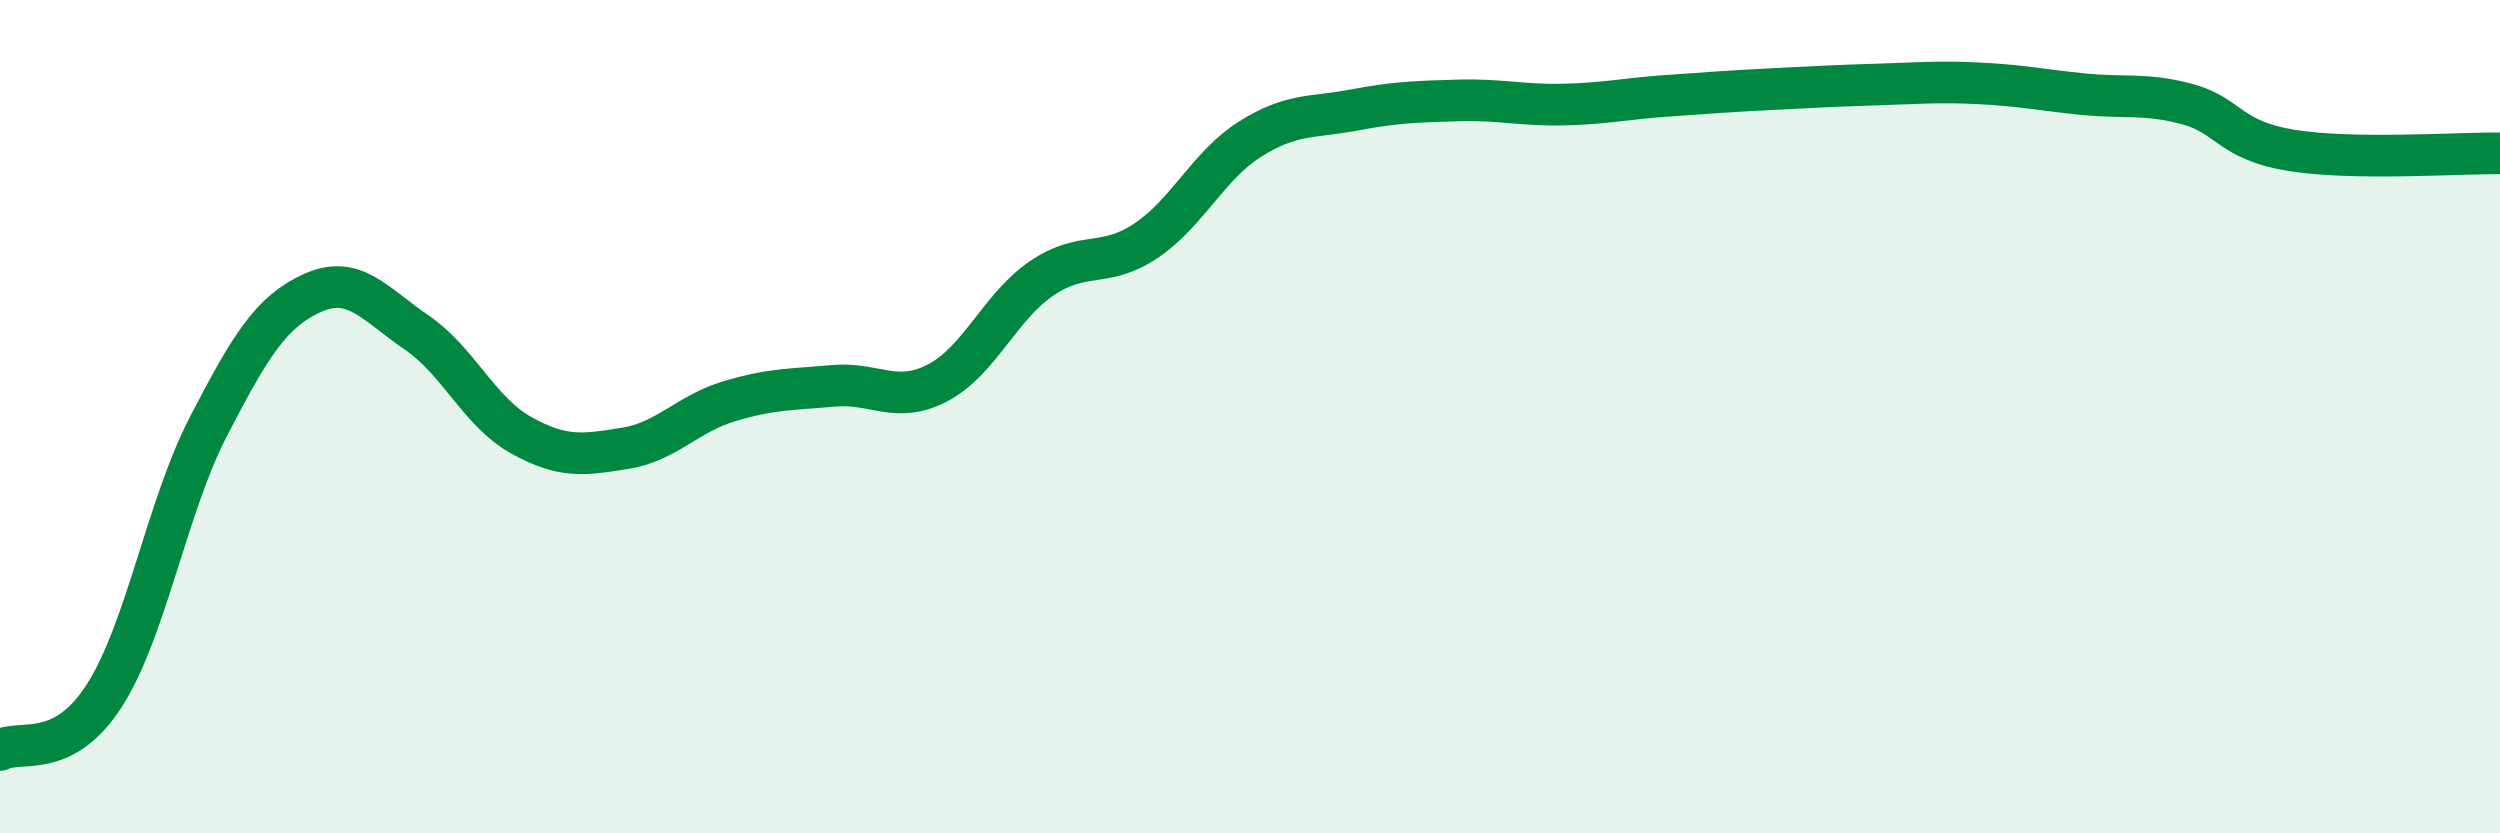
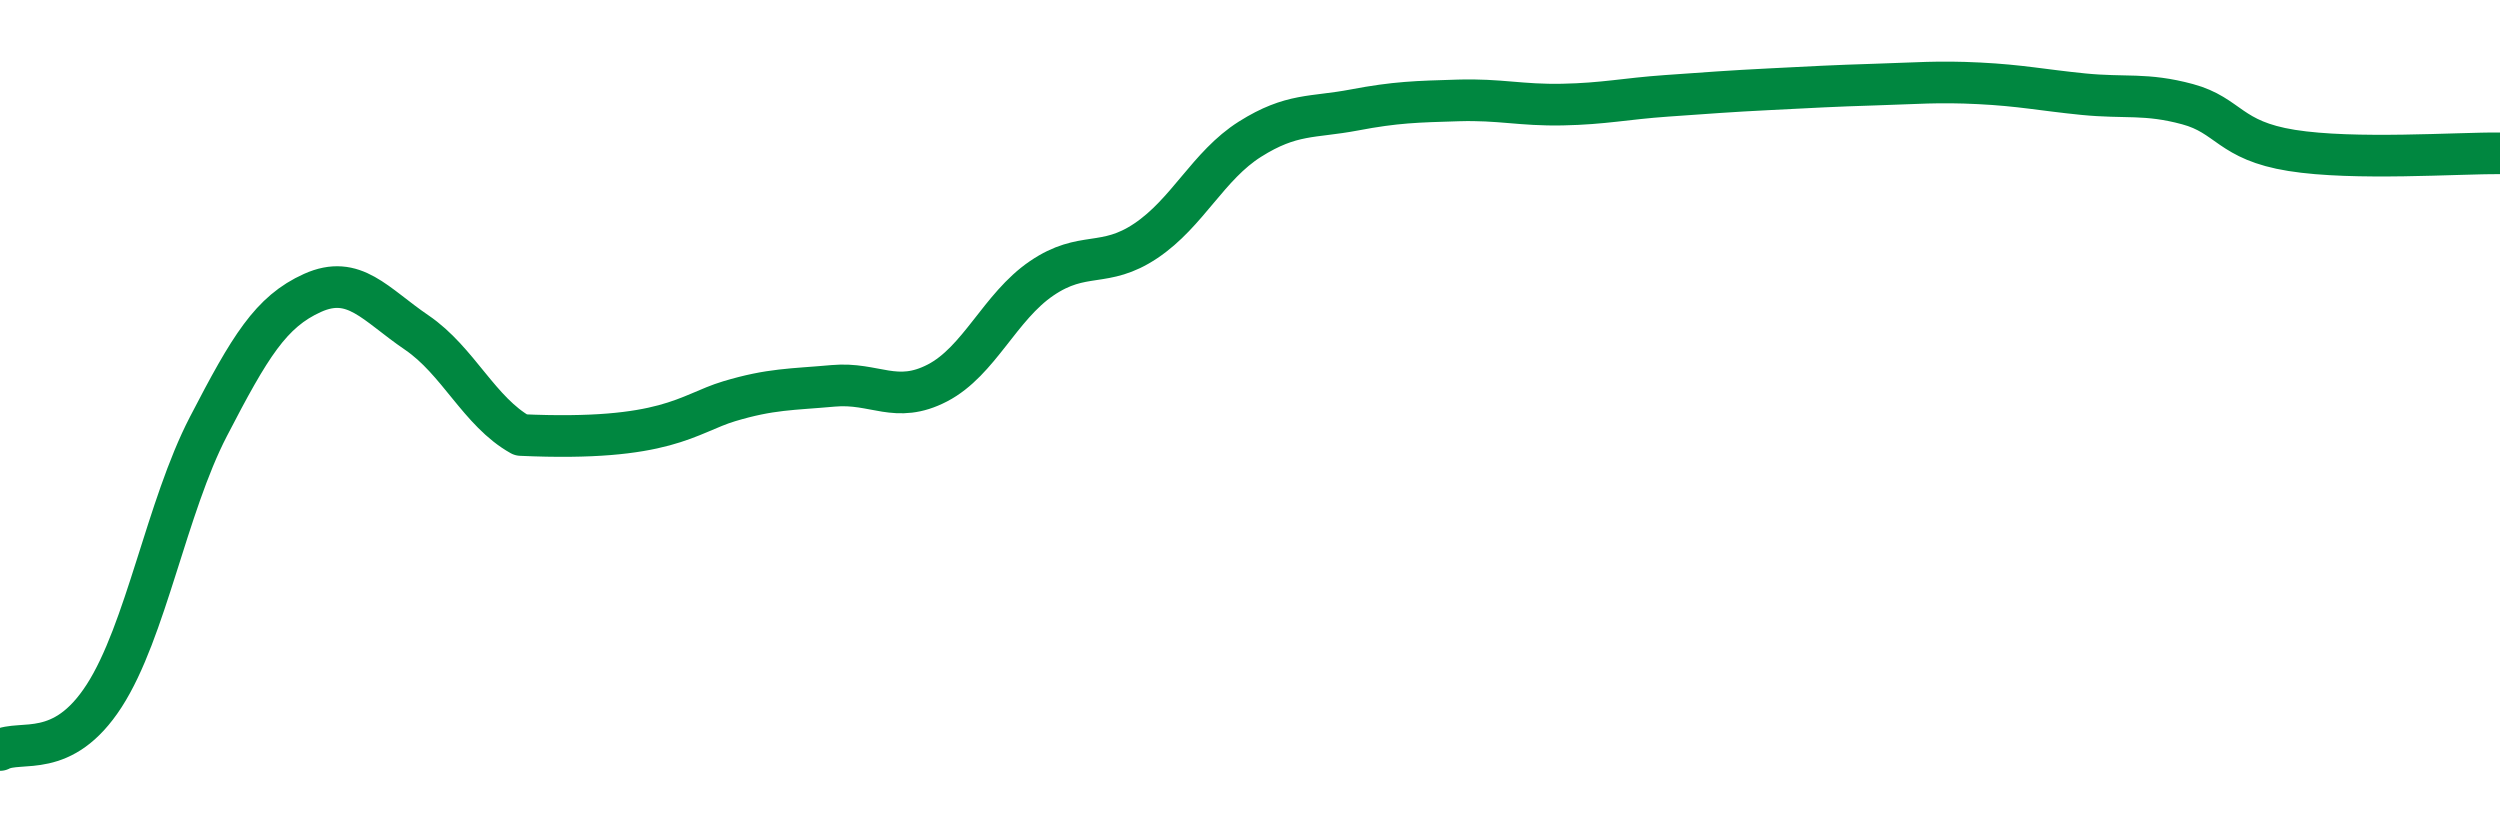
<svg xmlns="http://www.w3.org/2000/svg" width="60" height="20" viewBox="0 0 60 20">
-   <path d="M 0,18 C 0.5,17.74 1.5,18.25 2.5,16.7 C 3.5,15.15 4,12.17 5,10.24 C 6,8.31 6.5,7.48 7.5,7.03 C 8.5,6.58 9,7.3 10,7.98 C 11,8.66 11.5,9.88 12.5,10.44 C 13.5,11 14,10.92 15,10.76 C 16,10.6 16.5,9.93 17.5,9.63 C 18.5,9.33 19,9.35 20,9.26 C 21,9.17 21.5,9.71 22.5,9.19 C 23.5,8.67 24,7.36 25,6.68 C 26,6 26.5,6.45 27.5,5.78 C 28.5,5.11 29,3.97 30,3.34 C 31,2.71 31.5,2.83 32.5,2.64 C 33.5,2.45 34,2.44 35,2.41 C 36,2.38 36.5,2.53 37.5,2.51 C 38.5,2.49 39,2.37 40,2.3 C 41,2.23 41.5,2.19 42.5,2.14 C 43.5,2.09 44,2.06 45,2.03 C 46,2 46.5,1.95 47.5,2 C 48.5,2.05 49,2.16 50,2.26 C 51,2.36 51.5,2.23 52.5,2.5 C 53.5,2.77 53.5,3.37 55,3.61 C 56.5,3.85 59,3.67 60,3.68L60 20L0 20Z" fill="#008740" opacity="0.1" stroke-linecap="round" stroke-linejoin="round" />
-   <path d="M 0,18 C 0.5,17.74 1.5,18.25 2.5,16.7 C 3.5,15.15 4,12.17 5,10.24 C 6,8.31 6.5,7.48 7.5,7.03 C 8.5,6.58 9,7.3 10,7.98 C 11,8.66 11.5,9.88 12.5,10.44 C 13.5,11 14,10.92 15,10.76 C 16,10.6 16.5,9.93 17.5,9.63 C 18.5,9.33 19,9.35 20,9.26 C 21,9.17 21.5,9.71 22.5,9.19 C 23.5,8.67 24,7.36 25,6.68 C 26,6 26.5,6.45 27.5,5.78 C 28.5,5.11 29,3.97 30,3.34 C 31,2.71 31.5,2.83 32.5,2.64 C 33.5,2.45 34,2.44 35,2.41 C 36,2.38 36.5,2.53 37.5,2.51 C 38.5,2.49 39,2.37 40,2.3 C 41,2.23 41.5,2.19 42.5,2.14 C 43.5,2.09 44,2.06 45,2.03 C 46,2 46.5,1.95 47.5,2 C 48.5,2.05 49,2.16 50,2.26 C 51,2.36 51.5,2.23 52.5,2.5 C 53.5,2.77 53.5,3.37 55,3.61 C 56.5,3.85 59,3.67 60,3.68" stroke="#008740" stroke-width="1" fill="none" stroke-linecap="round" stroke-linejoin="round" />
+   <path d="M 0,18 C 0.5,17.74 1.5,18.25 2.5,16.7 C 3.5,15.15 4,12.17 5,10.24 C 6,8.31 6.5,7.48 7.5,7.03 C 8.5,6.58 9,7.3 10,7.98 C 11,8.66 11.5,9.88 12.5,10.44 C 16,10.6 16.5,9.93 17.5,9.63 C 18.5,9.33 19,9.35 20,9.26 C 21,9.17 21.5,9.71 22.5,9.19 C 23.5,8.67 24,7.36 25,6.68 C 26,6 26.5,6.45 27.5,5.78 C 28.5,5.11 29,3.97 30,3.34 C 31,2.71 31.5,2.83 32.5,2.64 C 33.5,2.45 34,2.44 35,2.41 C 36,2.38 36.5,2.53 37.5,2.51 C 38.5,2.49 39,2.37 40,2.3 C 41,2.23 41.5,2.19 42.5,2.14 C 43.5,2.09 44,2.06 45,2.03 C 46,2 46.5,1.95 47.5,2 C 48.5,2.05 49,2.16 50,2.26 C 51,2.36 51.5,2.23 52.5,2.5 C 53.5,2.77 53.5,3.37 55,3.61 C 56.5,3.85 59,3.67 60,3.68" stroke="#008740" stroke-width="1" fill="none" stroke-linecap="round" stroke-linejoin="round" />
</svg>